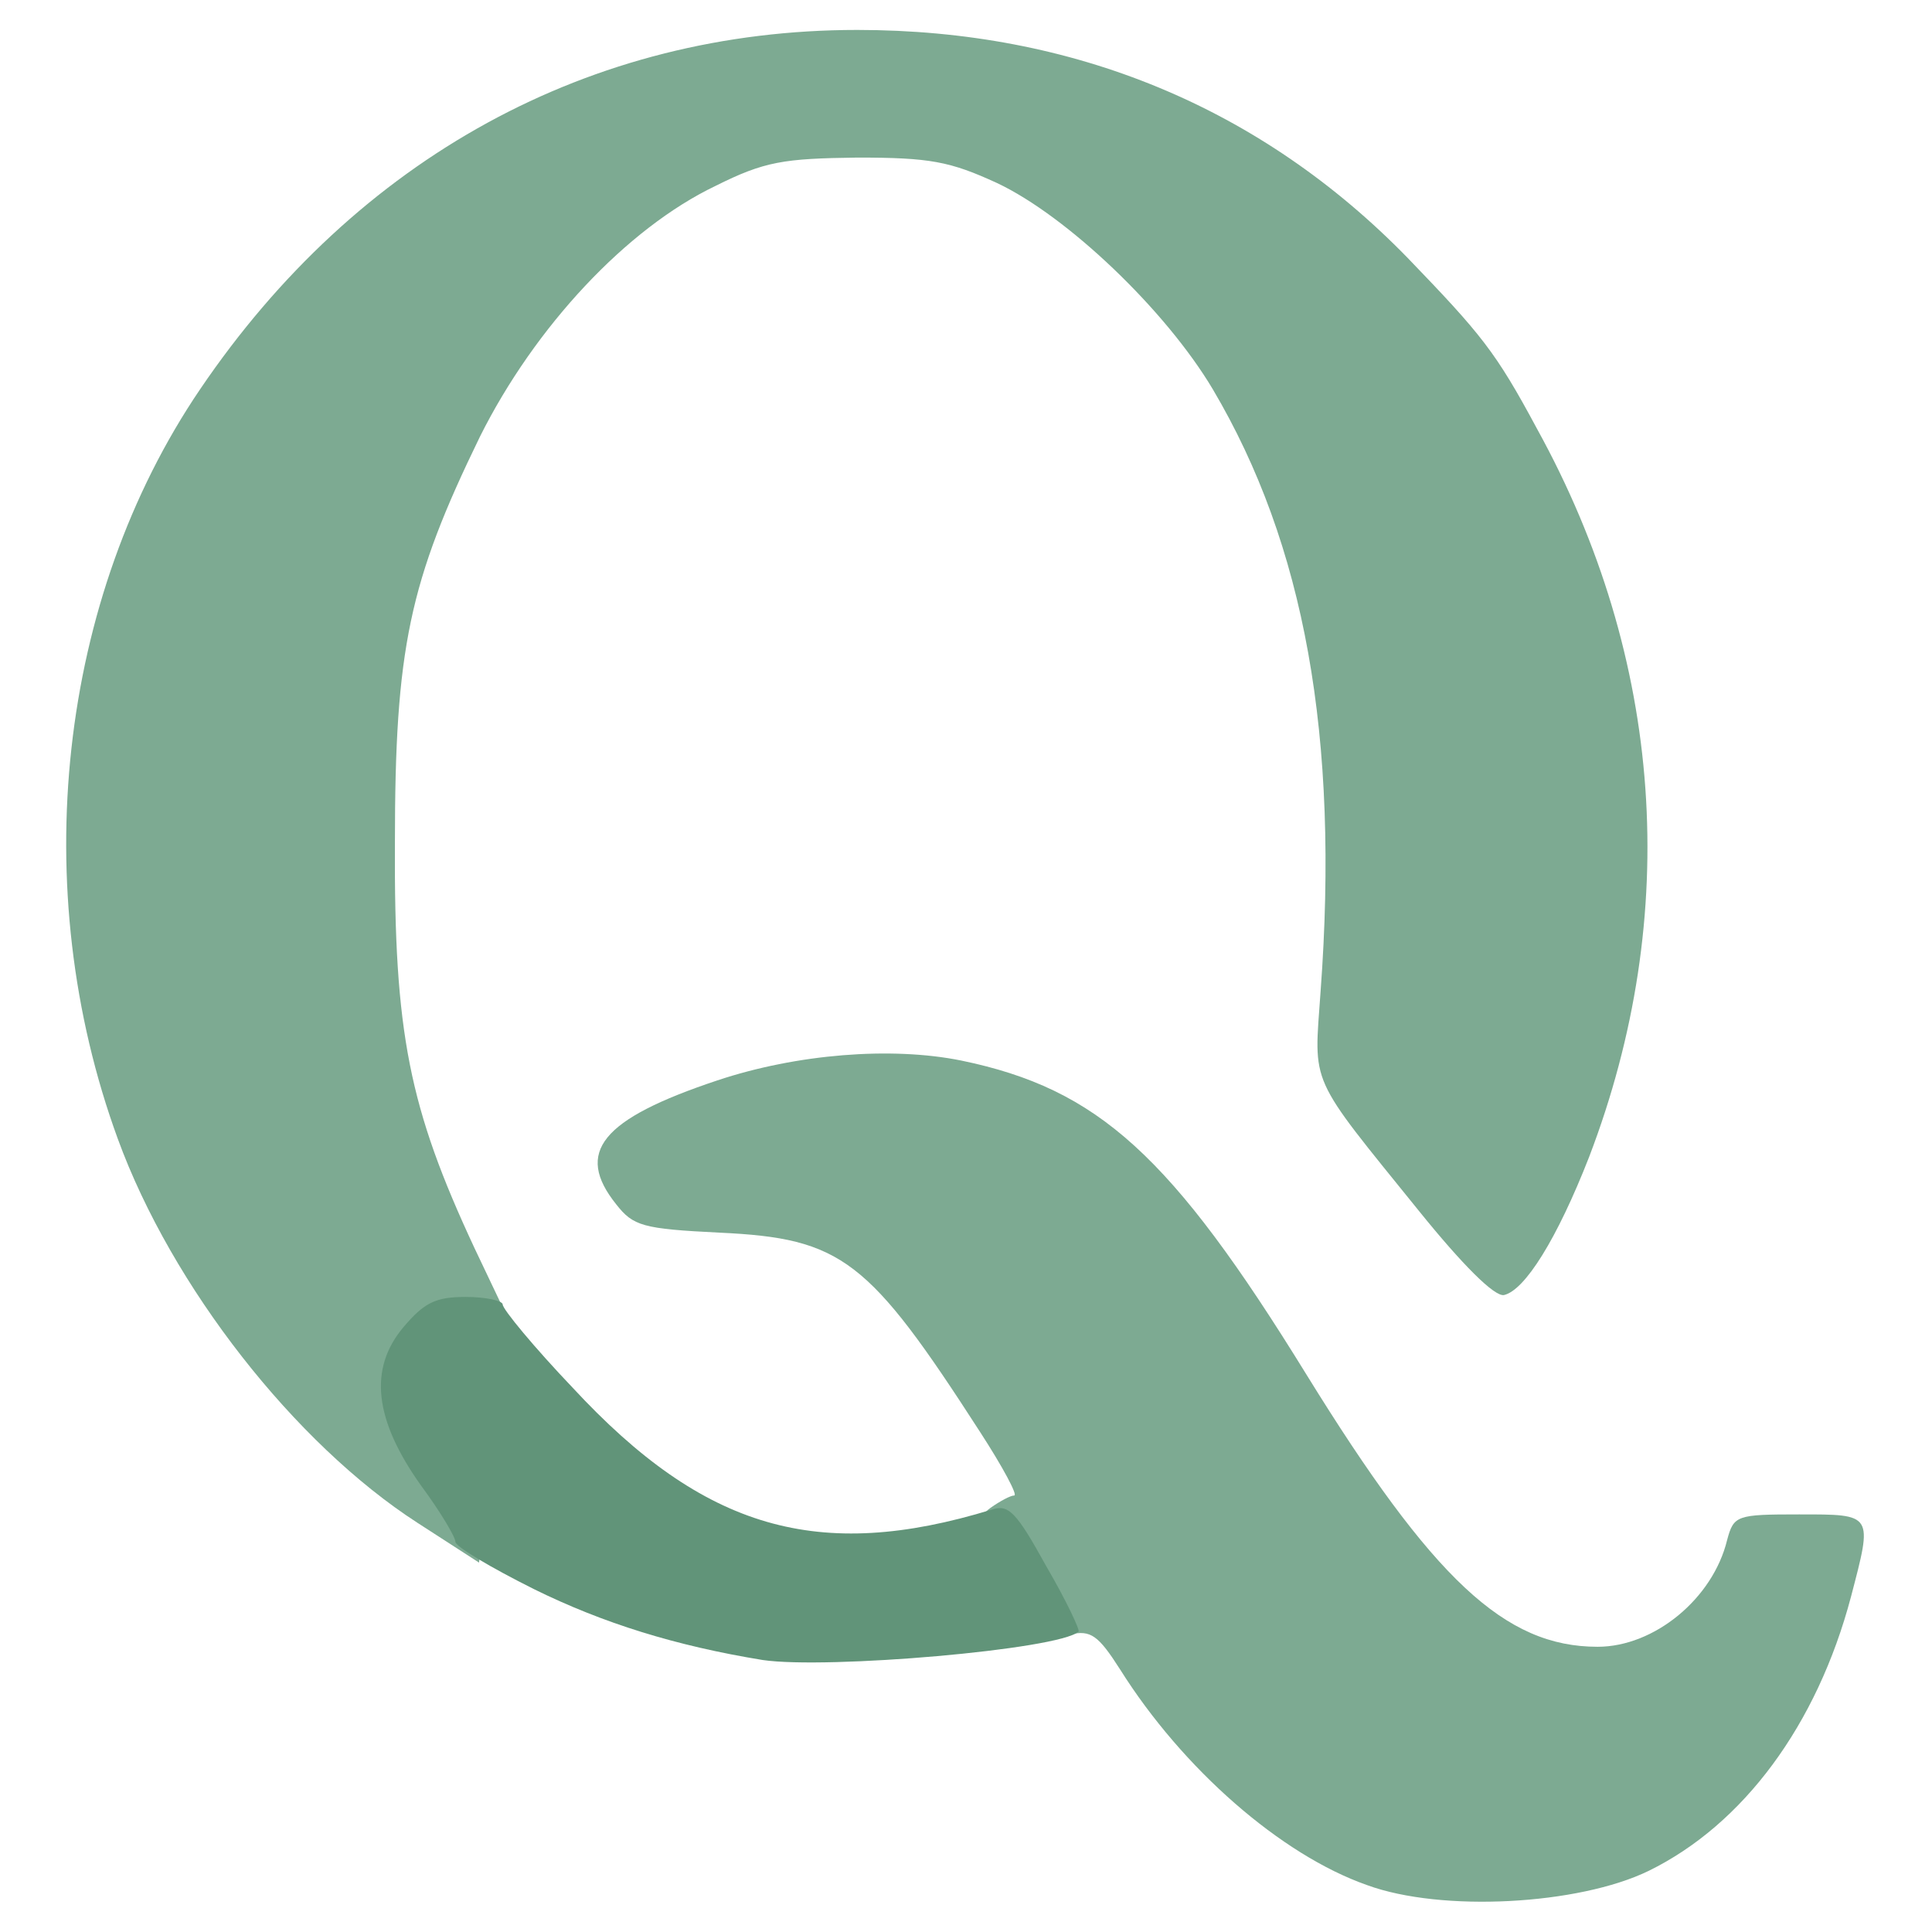
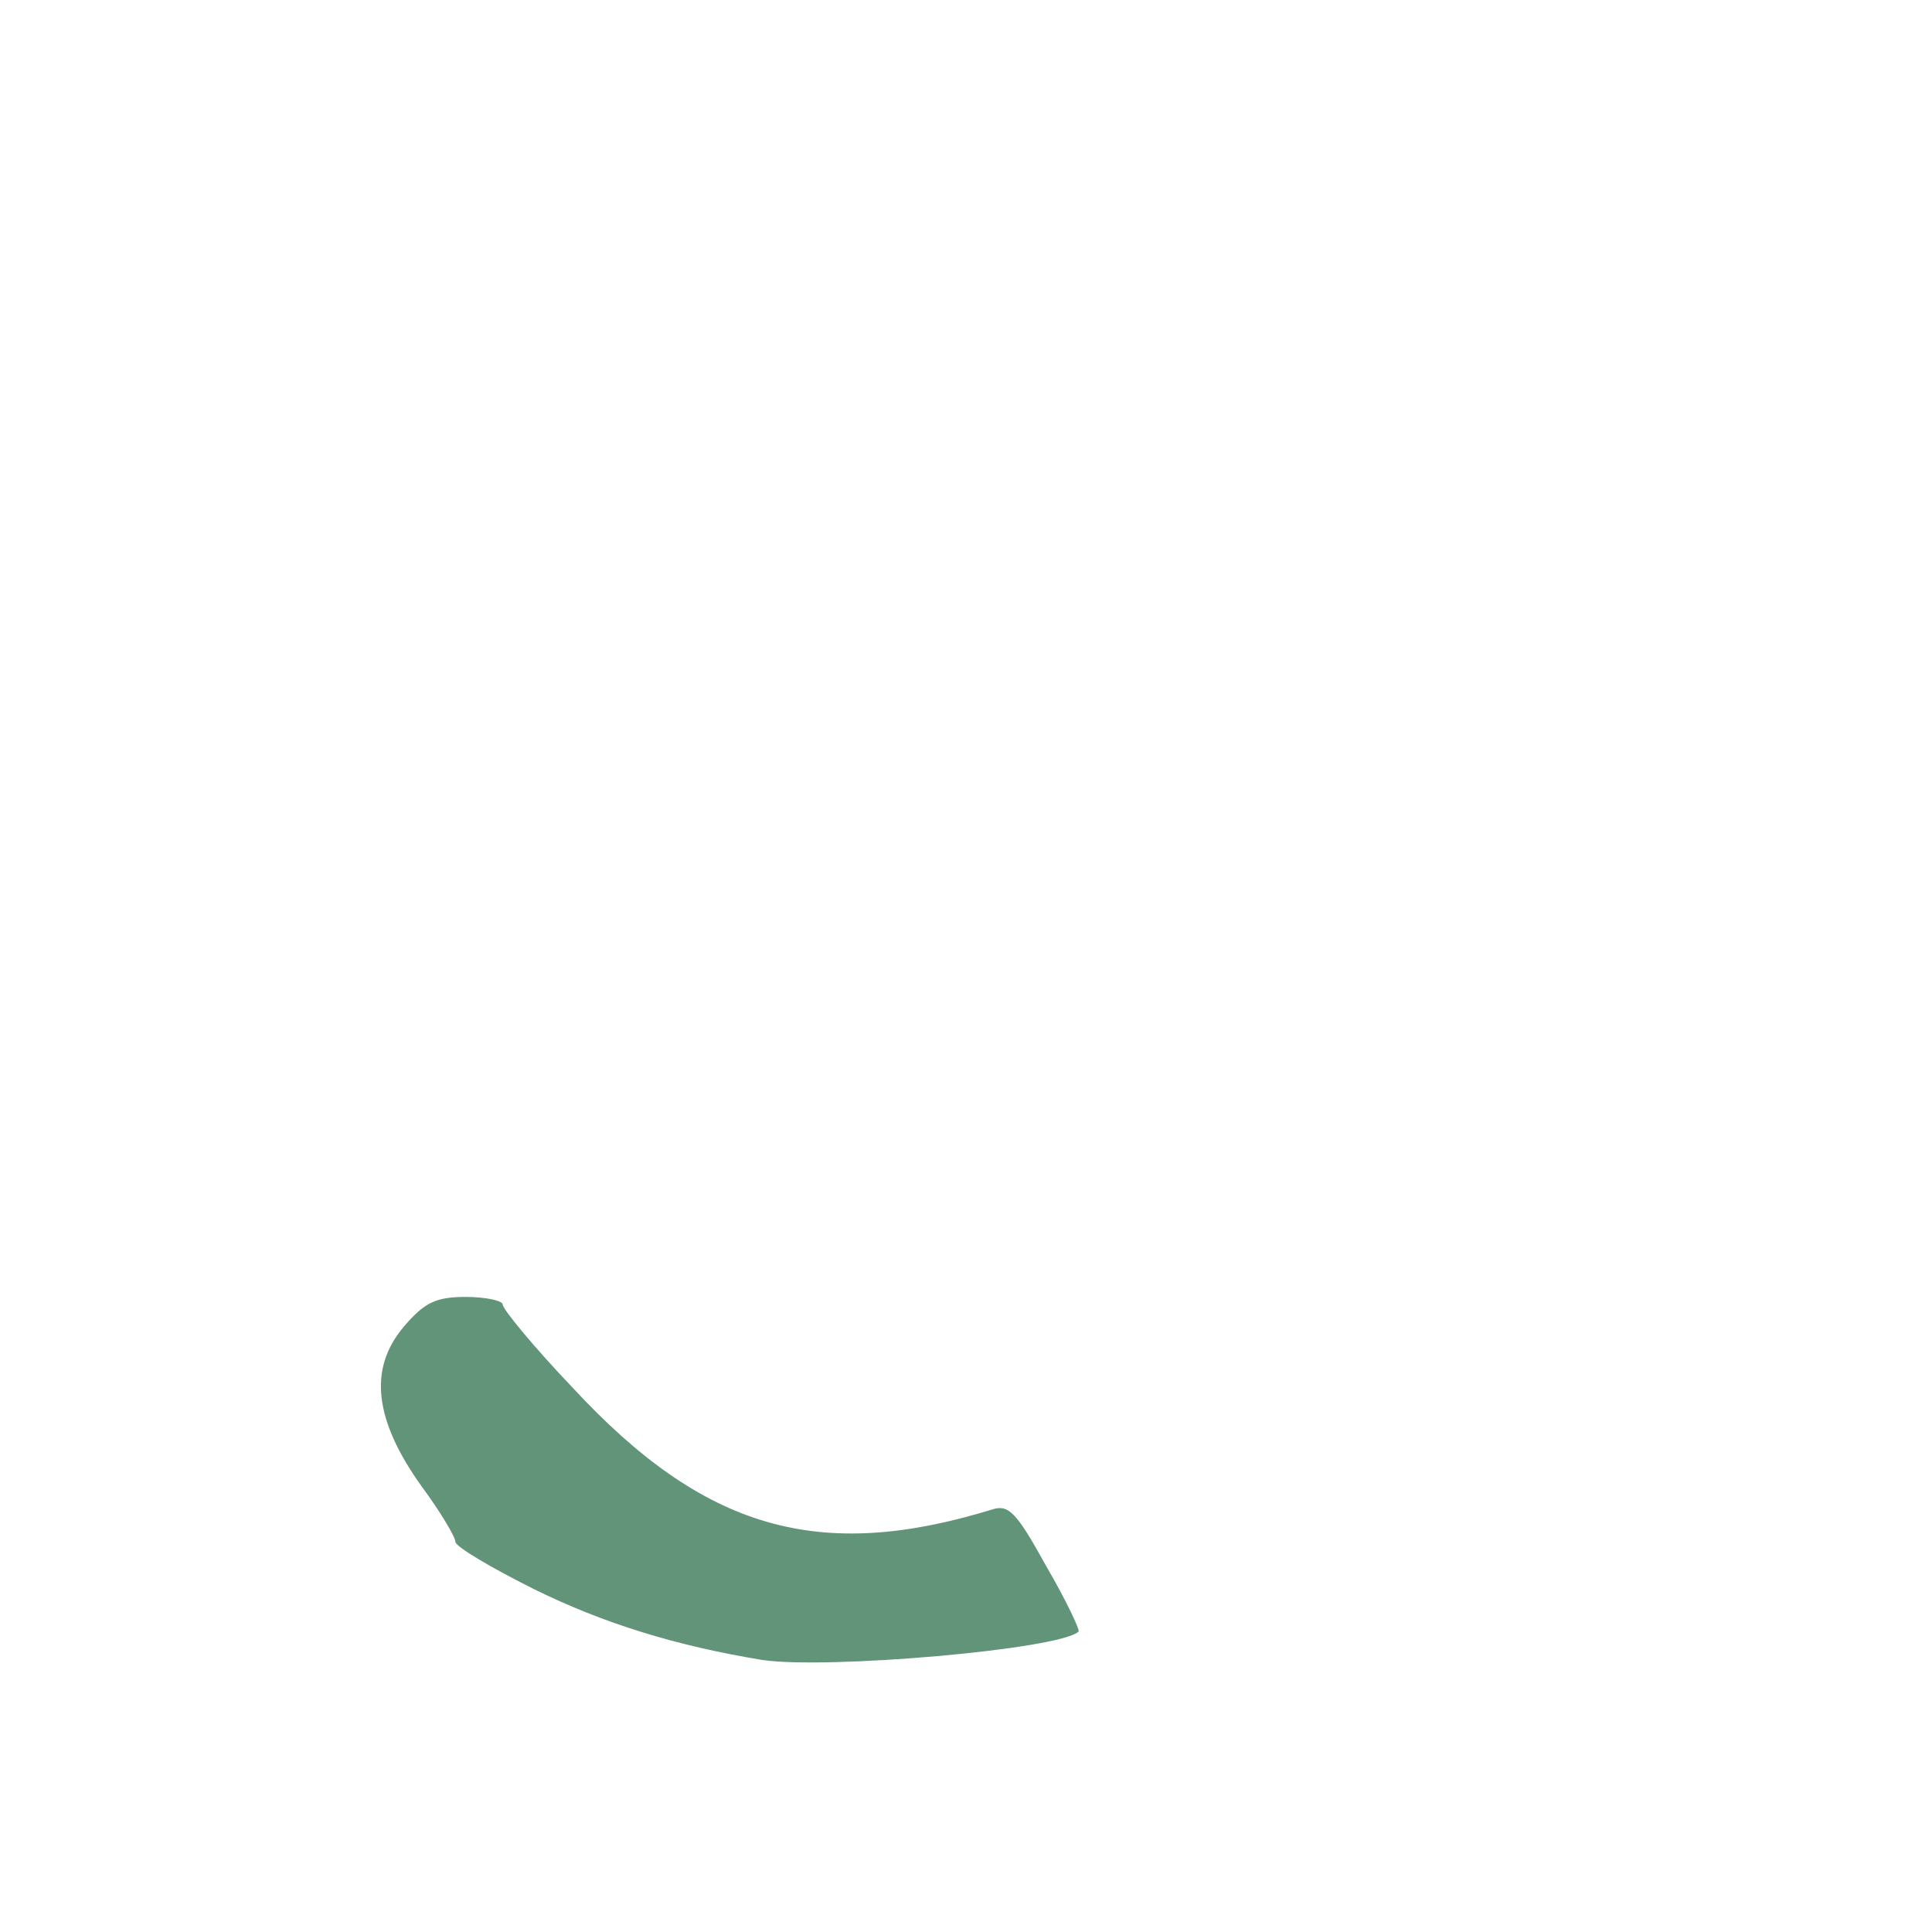
<svg xmlns="http://www.w3.org/2000/svg" class="img-fluid" id="outputsvg" style="transform: matrix(2.447, 0, 0, 2.447, 0, 0); transform-origin: 50% 50% 0px; cursor: move; transition: none 0s ease 0s;" width="500" height="500" viewBox="0 0 5000 5000">
  <g id="l301UwQAPhsaqvEwY7MSz7A" fill="rgb(125,170,146)" style="transform: none;">
    <g style="transform: none;">
-       <path id="pyiSi02Bv" d="M2924 3472 c-91 -32 -195 -123 -261 -228 -23 -36 -31 -42 -53 -37 -24 4 -31 -2 -64 -58 -35 -59 -36 -64 -20 -76 10 -7 21 -13 25 -13 4 0 -12 -30 -36 -67 -118 -183 -146 -205 -276 -211 -81 -4 -91 -7 -109 -30 -44 -55 -16 -90 107 -131 84 -28 184 -36 258 -21 145 30 222 100 365 332 134 217 210 288 308 288 60 0 122 -51 137 -113 7 -26 10 -27 76 -27 79 0 78 -1 55 87 -36 136 -114 241 -214 290 -74 36 -219 44 -298 15z" />
-       <path id="pTjSrFqfg" d="M1920 3089 c-130 -84 -260 -250 -317 -406 -97 -265 -63 -572 87 -793 166 -245 413 -380 695 -380 229 0 427 82 582 241 78 81 93 99 137 181 134 243 153 514 55 770 -34 87 -68 141 -90 146 -10 2 -44 -32 -90 -89 -118 -146 -111 -131 -104 -232 20 -270 -17 -473 -114 -637 -50 -84 -154 -183 -228 -218 -50 -23 -71 -27 -148 -27 -78 1 -98 4 -150 30 -94 45 -191 149 -249 265 -75 154 -90 224 -90 430 -1 201 15 280 84 428 l39 82 -29 0 c-34 0 -83 51 -73 78 3 9 21 39 40 65 24 35 33 57 31 79 l-3 29 -65 -42z" />
-     </g>
+       </g>
  </g>
  <g id="l3oOHx70WswBQtdX6MXJgJT" fill="rgb(97,148,121)" style="transform: none;">
    <g style="transform: none;">
      <path id="pPTgMNNTb" d="M2285 3234 c-92 -15 -169 -39 -242 -75 -46 -23 -83 -45 -83 -50 0 -5 -16 -32 -36 -59 -50 -70 -56 -124 -19 -168 22 -26 34 -32 66 -32 21 0 39 4 39 8 0 5 33 45 74 88 139 150 260 185 443 129 18 -6 26 2 58 60 21 36 36 68 34 69 -21 19 -266 40 -334 30z" />
    </g>
  </g>
</svg>